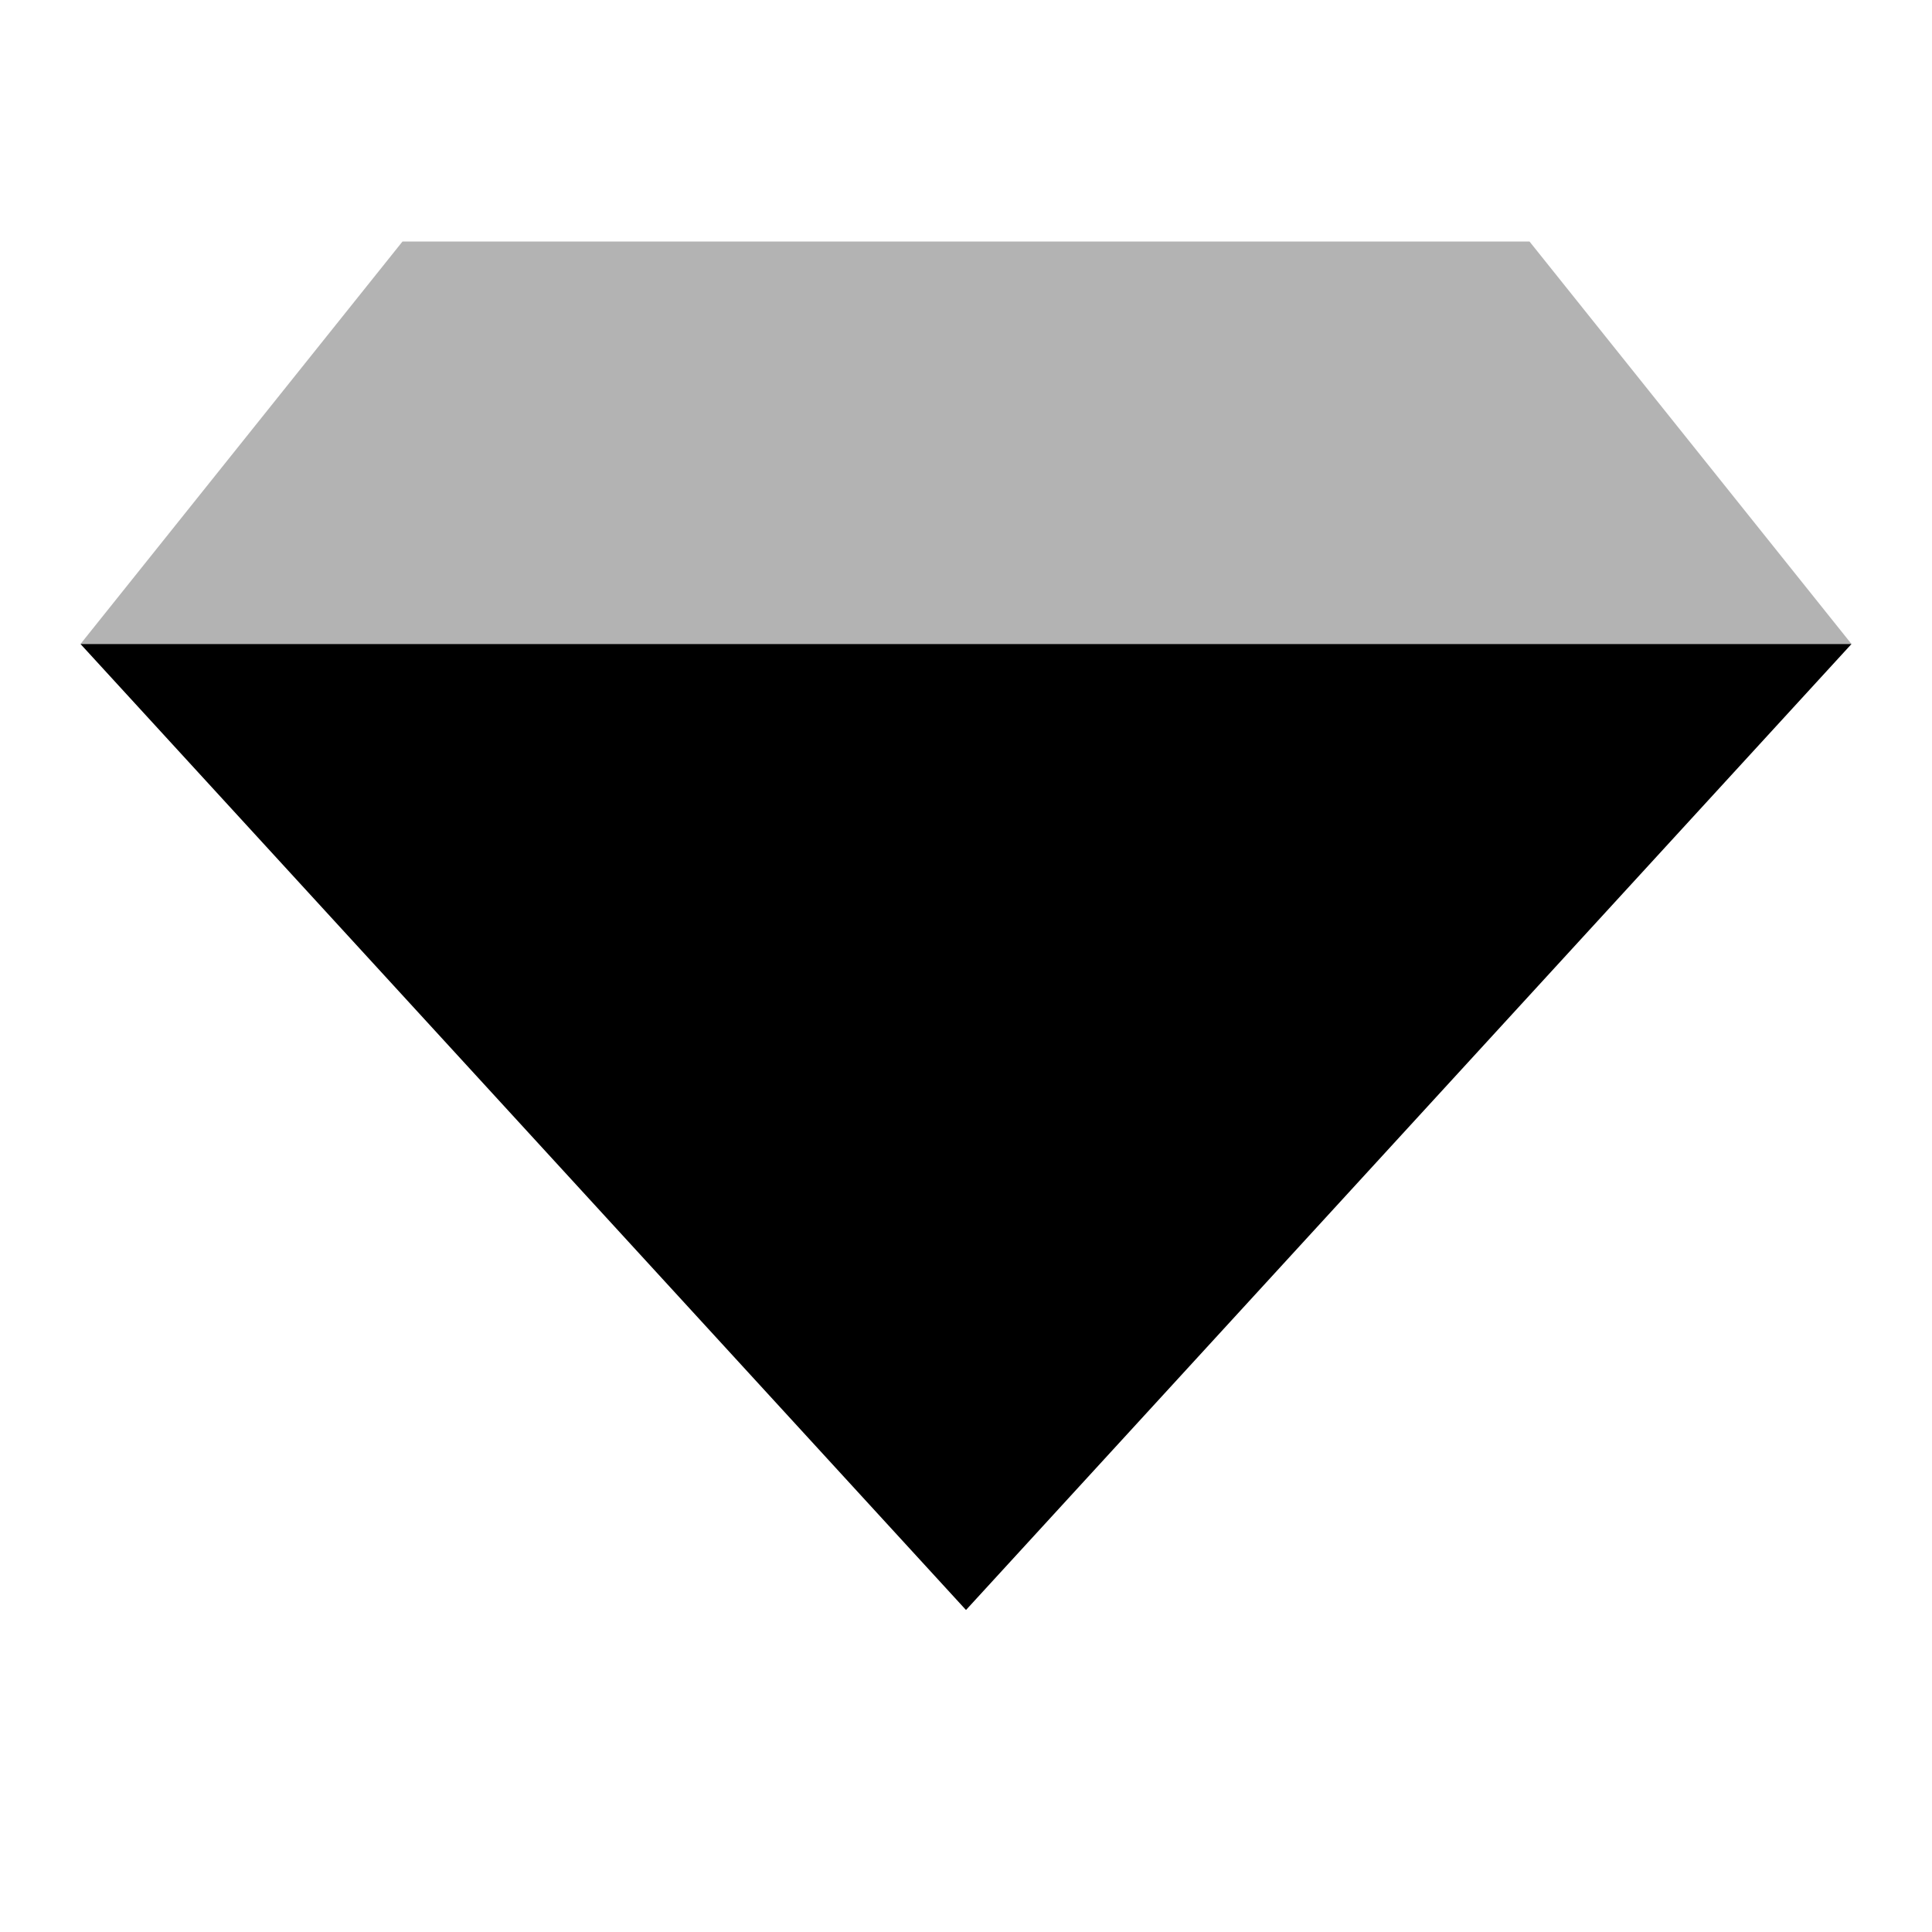
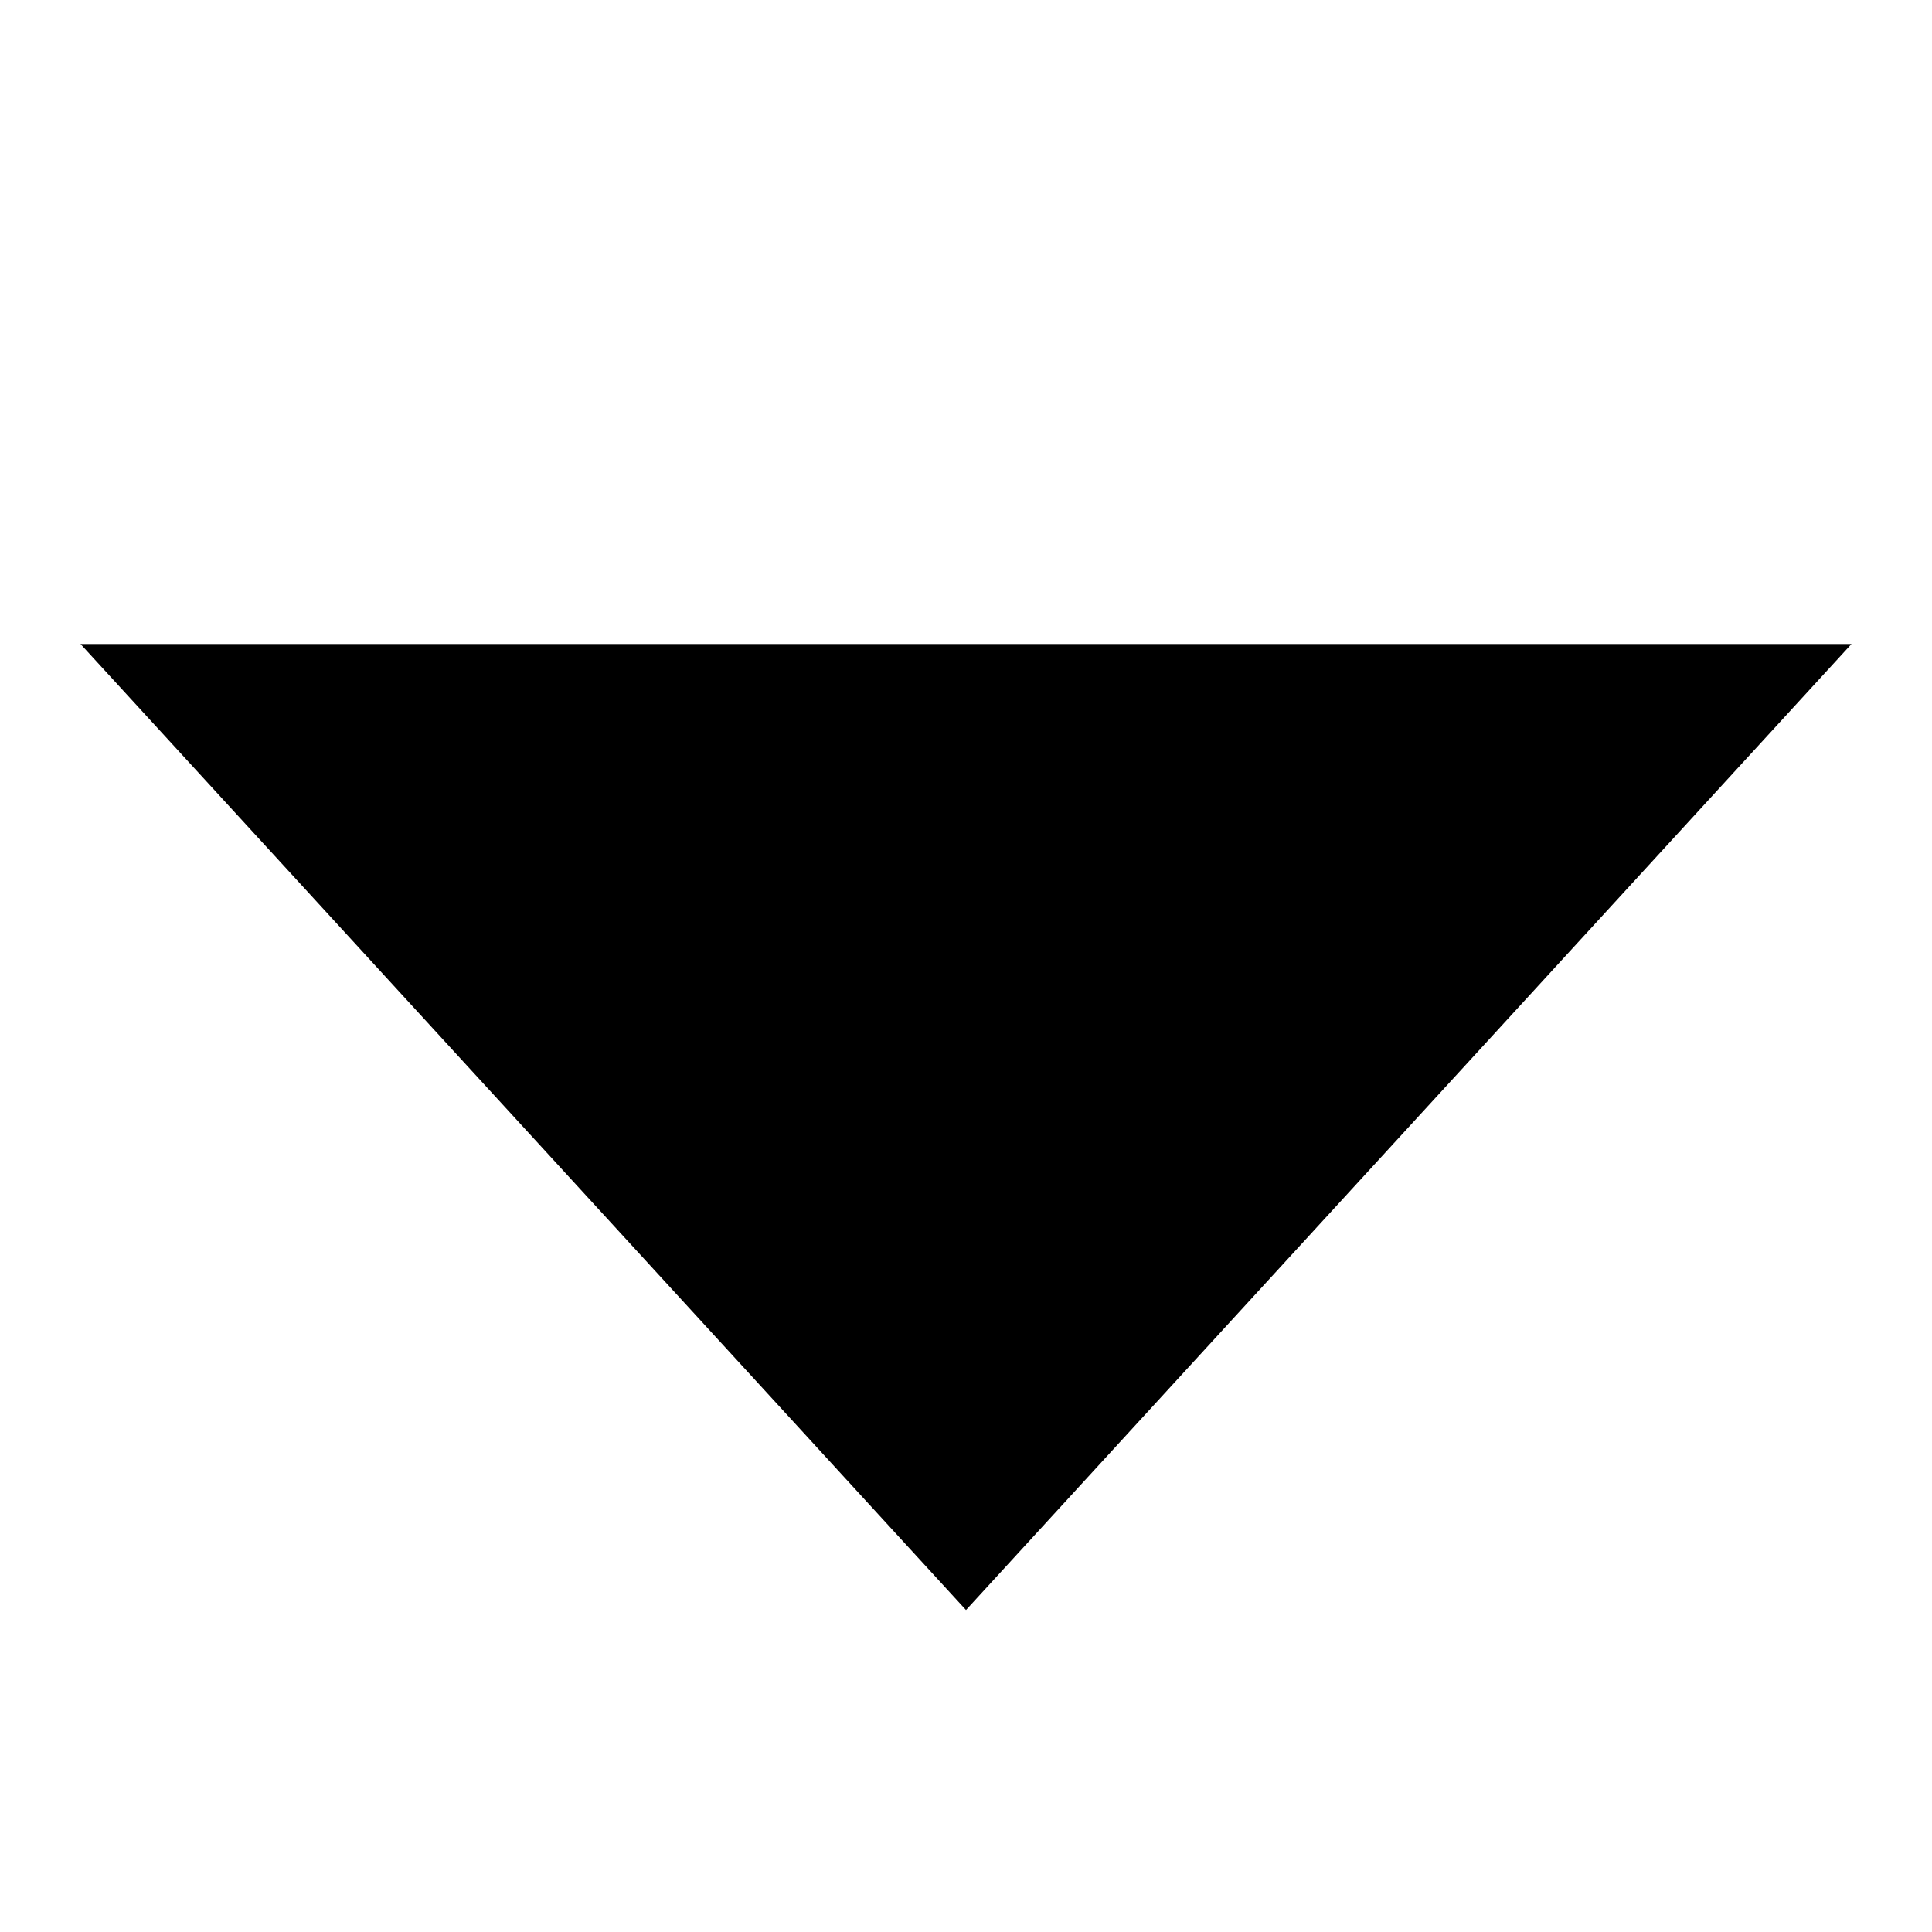
<svg xmlns="http://www.w3.org/2000/svg" width="24px" height="24px" viewBox="0 0 24 24" version="1.1">
  <title>Stockholm-icons / Design / Sketch</title>
  <desc>Created with Sketch.</desc>
  <defs />
  <g id="Stockholm-icons-/-Design-/-Sketch" stroke="none" stroke-width="1" fill="none" fill-rule="evenodd">
    <rect id="bound" x="0" y="0" width="24" height="24" />
-     <polygon id="Path-48" fill="#000000" opacity="0.3" points="5 3 19 3 23 8 1 8" />
    <polygon id="Path-48-Copy" fill="#000000" points="23 8 12 20 1 8" />
  </g>
</svg>